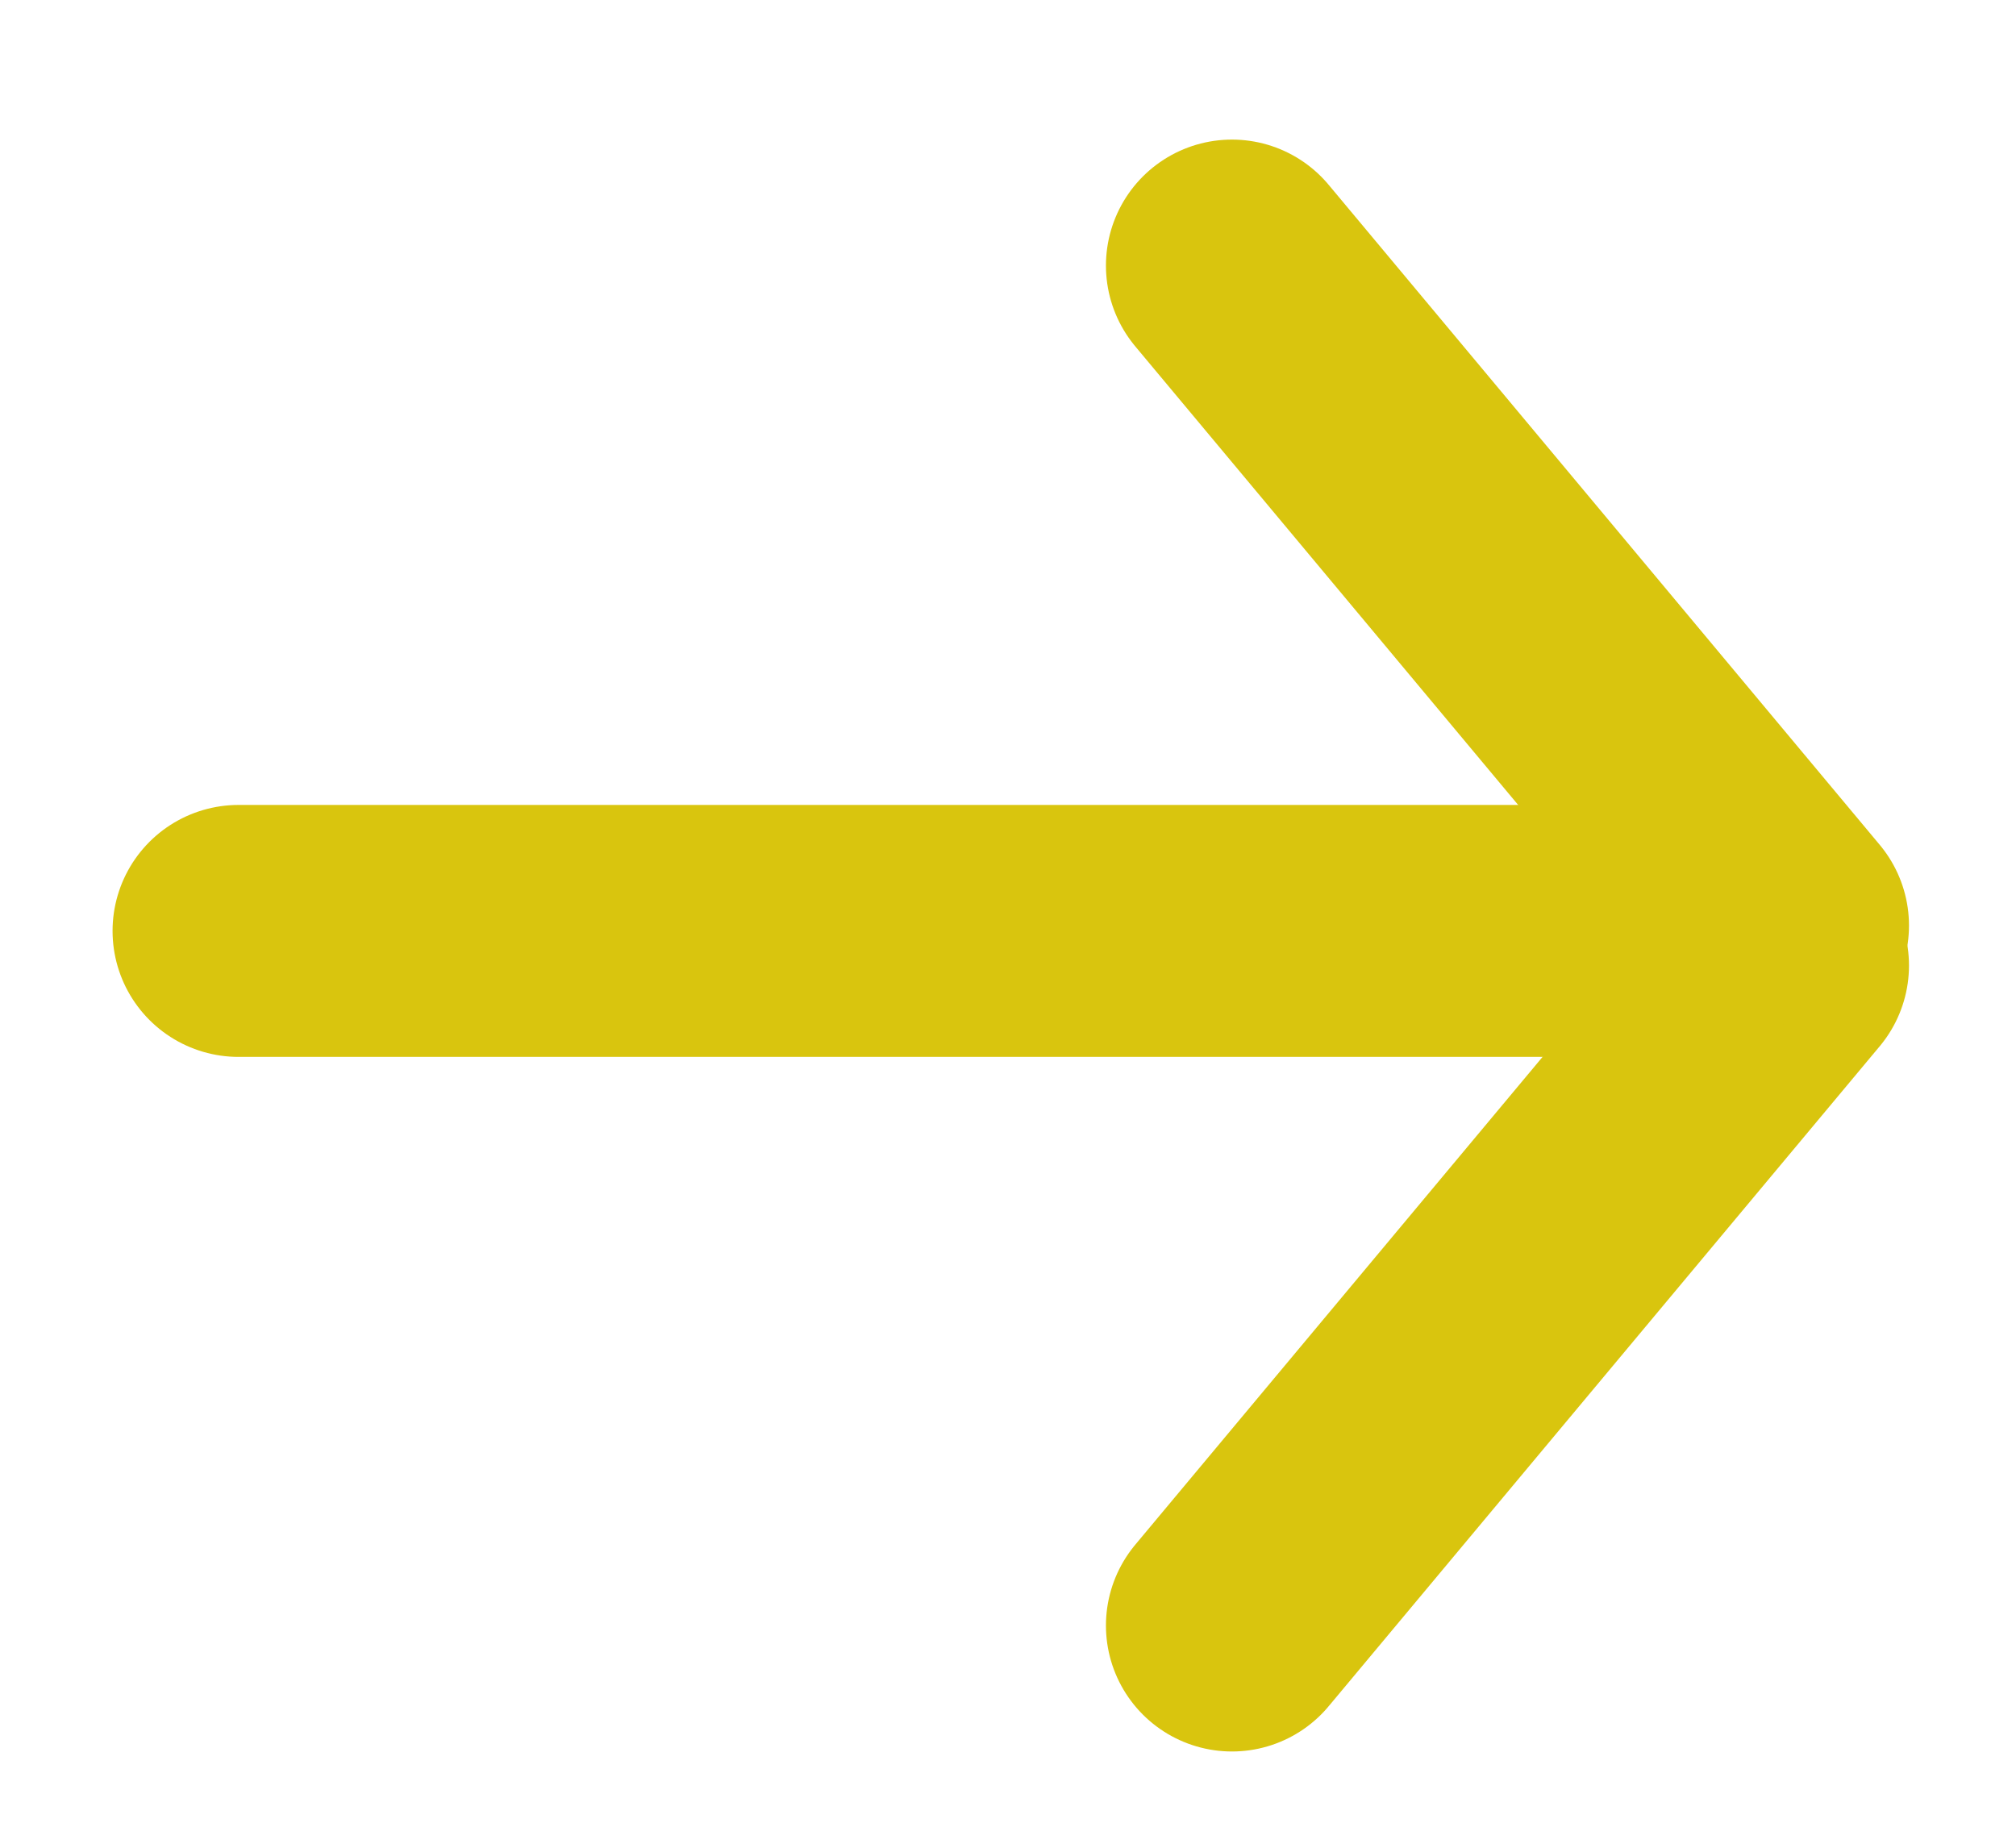
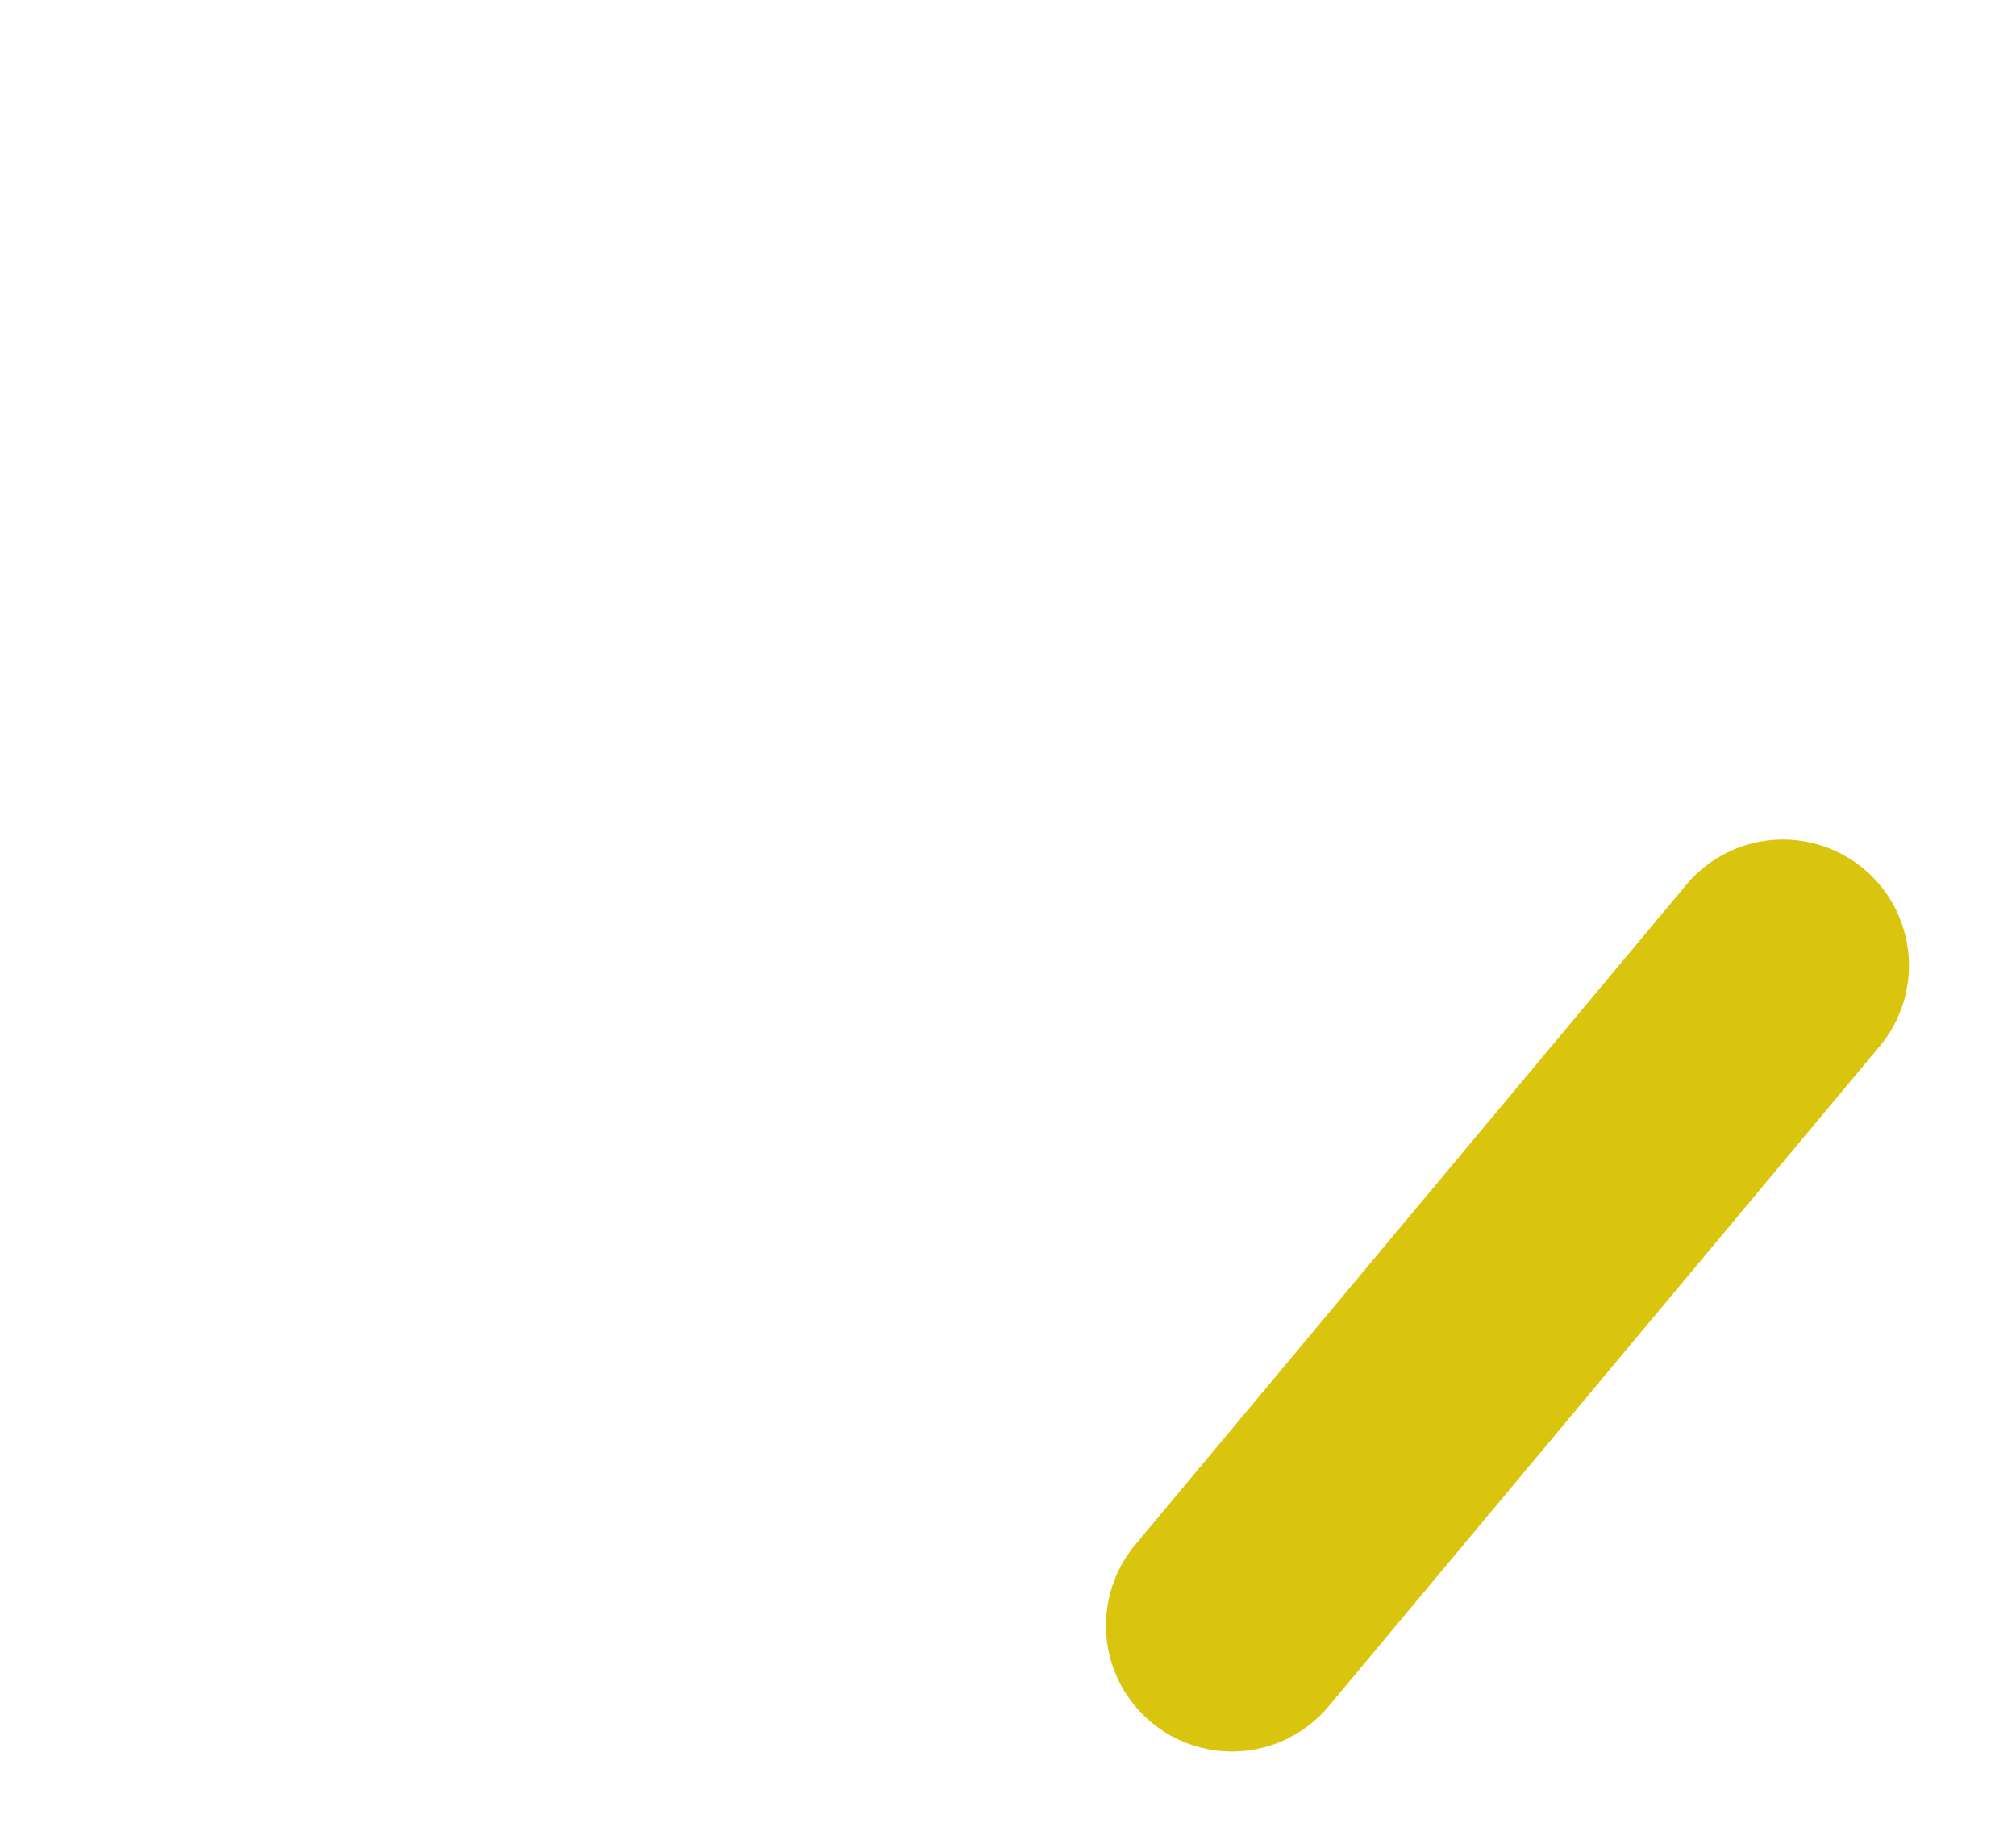
<svg xmlns="http://www.w3.org/2000/svg" width="12" height="11" viewBox="0 0 12 11" fill="none">
-   <path d="M7.333 1.581L10.613 5.51" stroke="#D9C50E" stroke-width="1.5" stroke-linecap="round" />
  <path d="M7.333 9.677L10.613 5.748" stroke="#D9C50E" stroke-width="1.5" stroke-linecap="round" />
-   <path d="M1.42 5.542L10.116 5.542" stroke="#D9C50E" stroke-width="1.5" stroke-linecap="round" />
</svg>